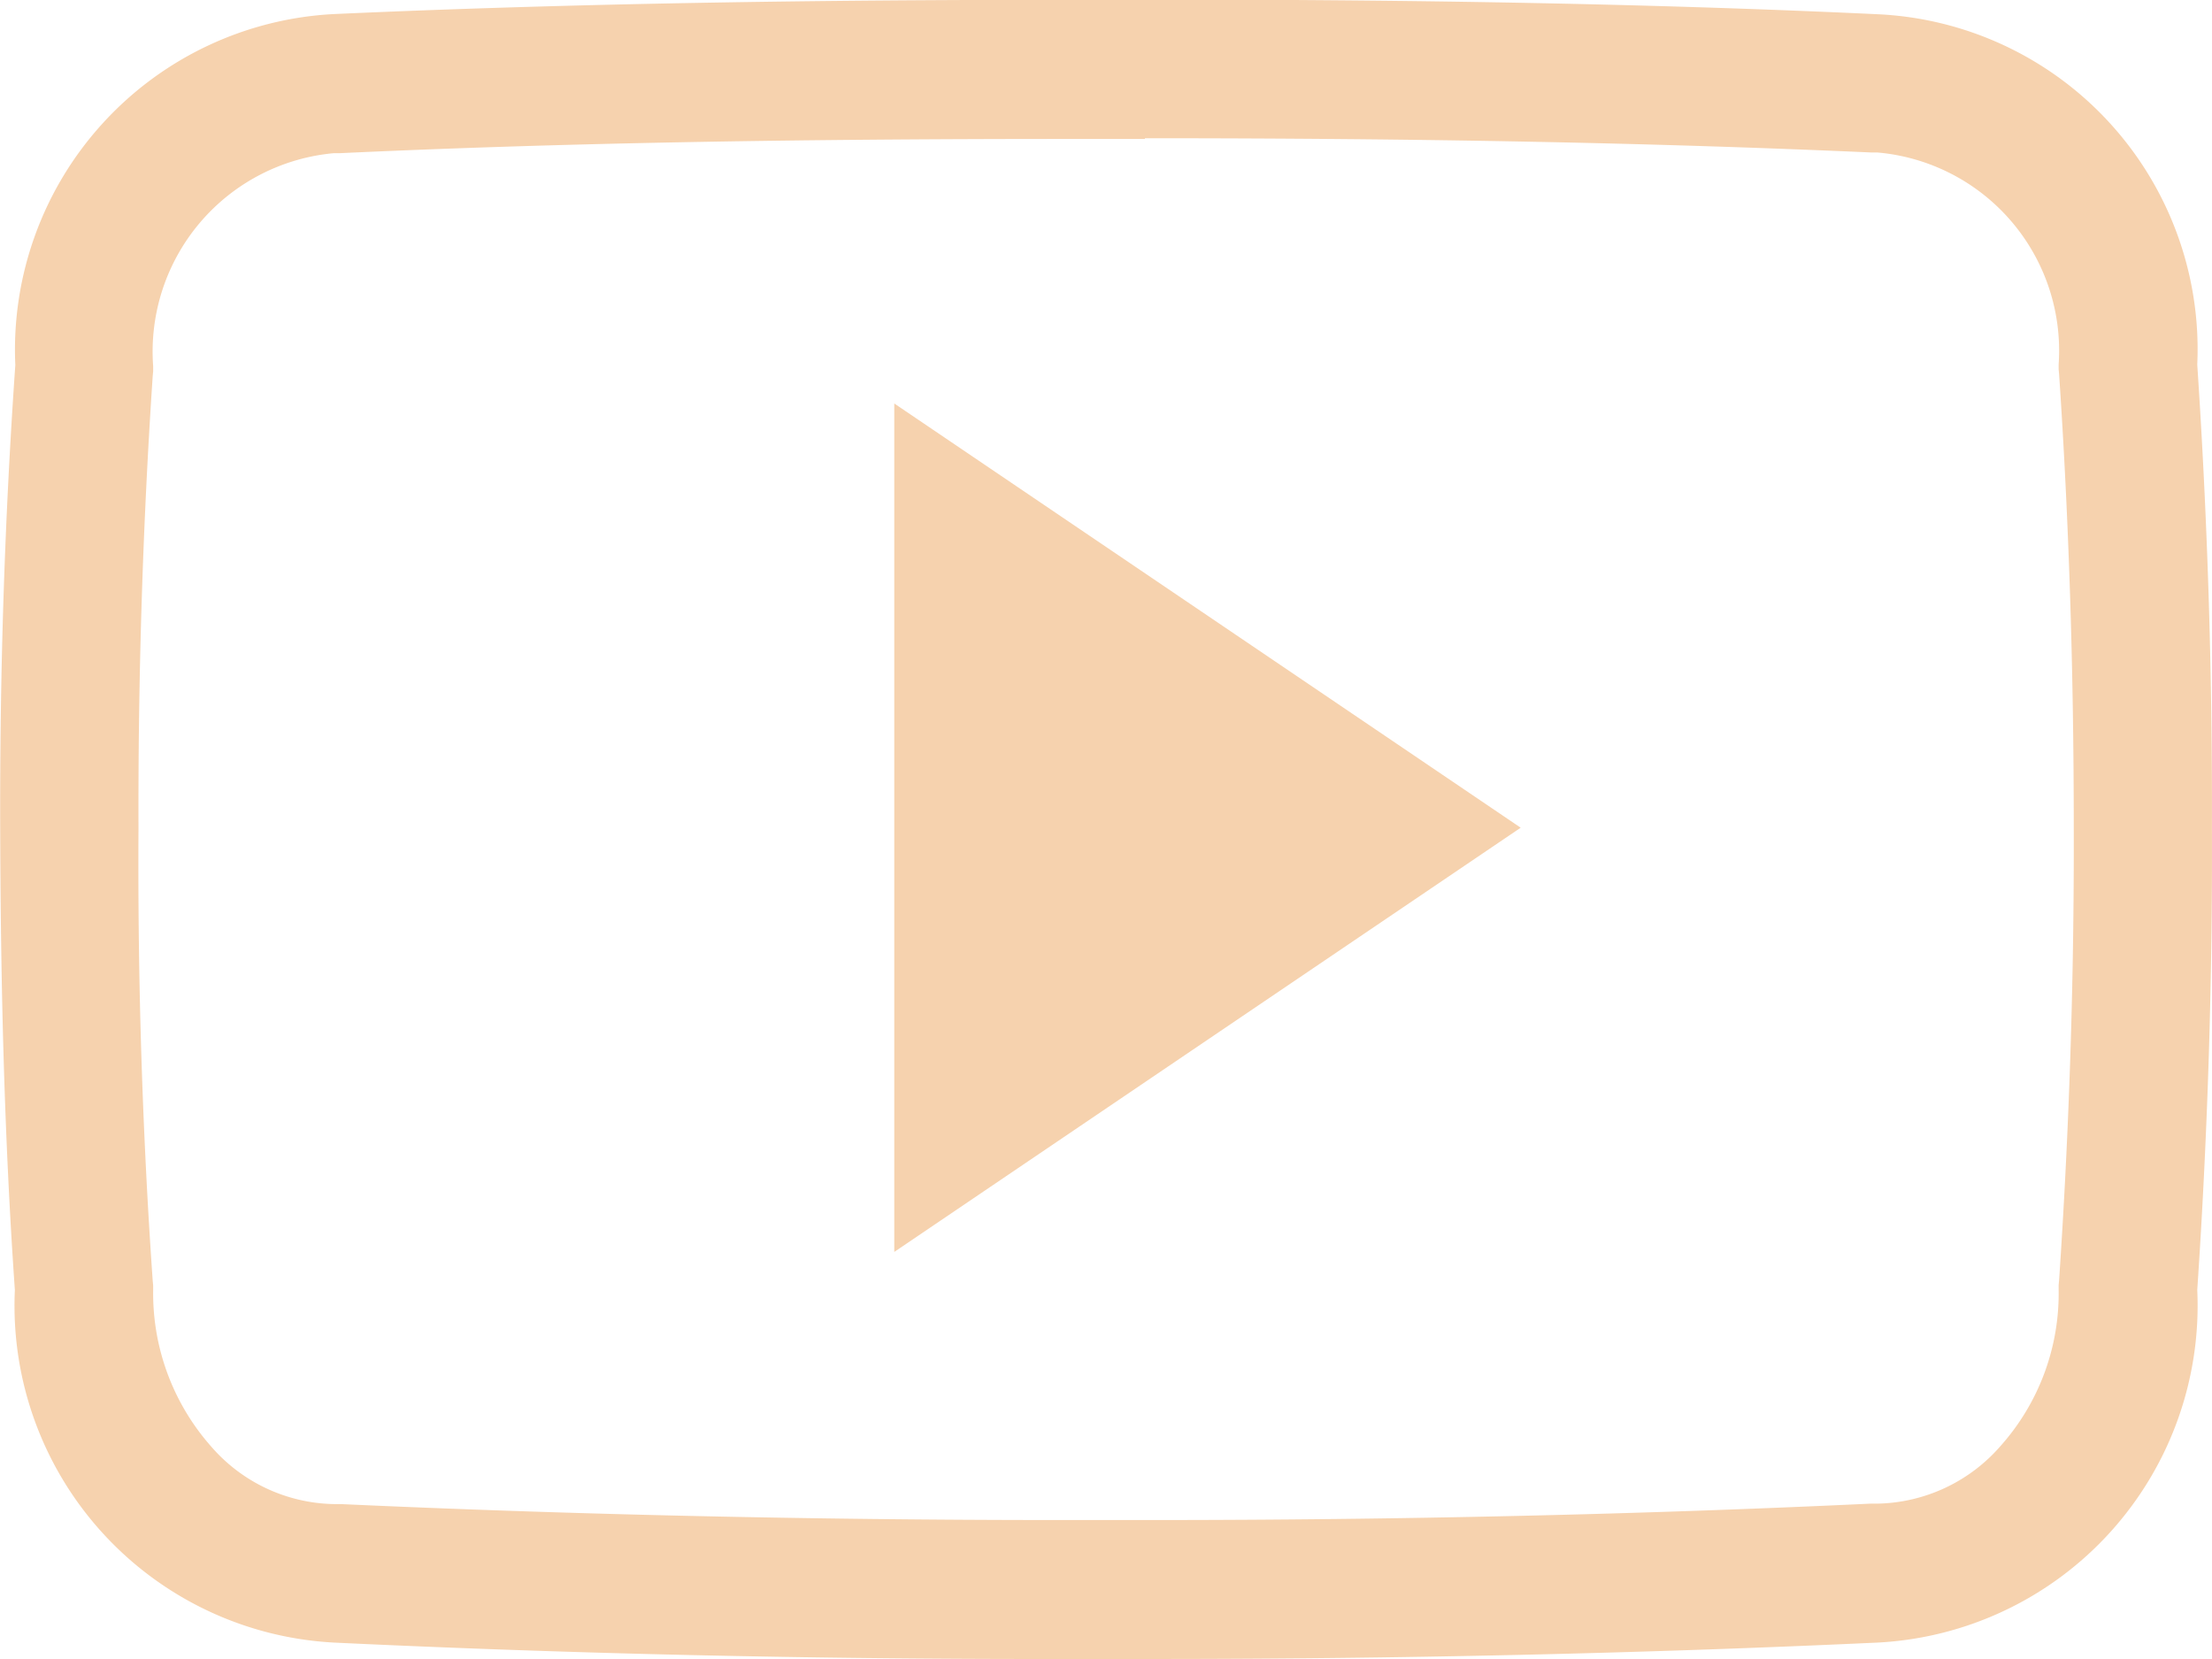
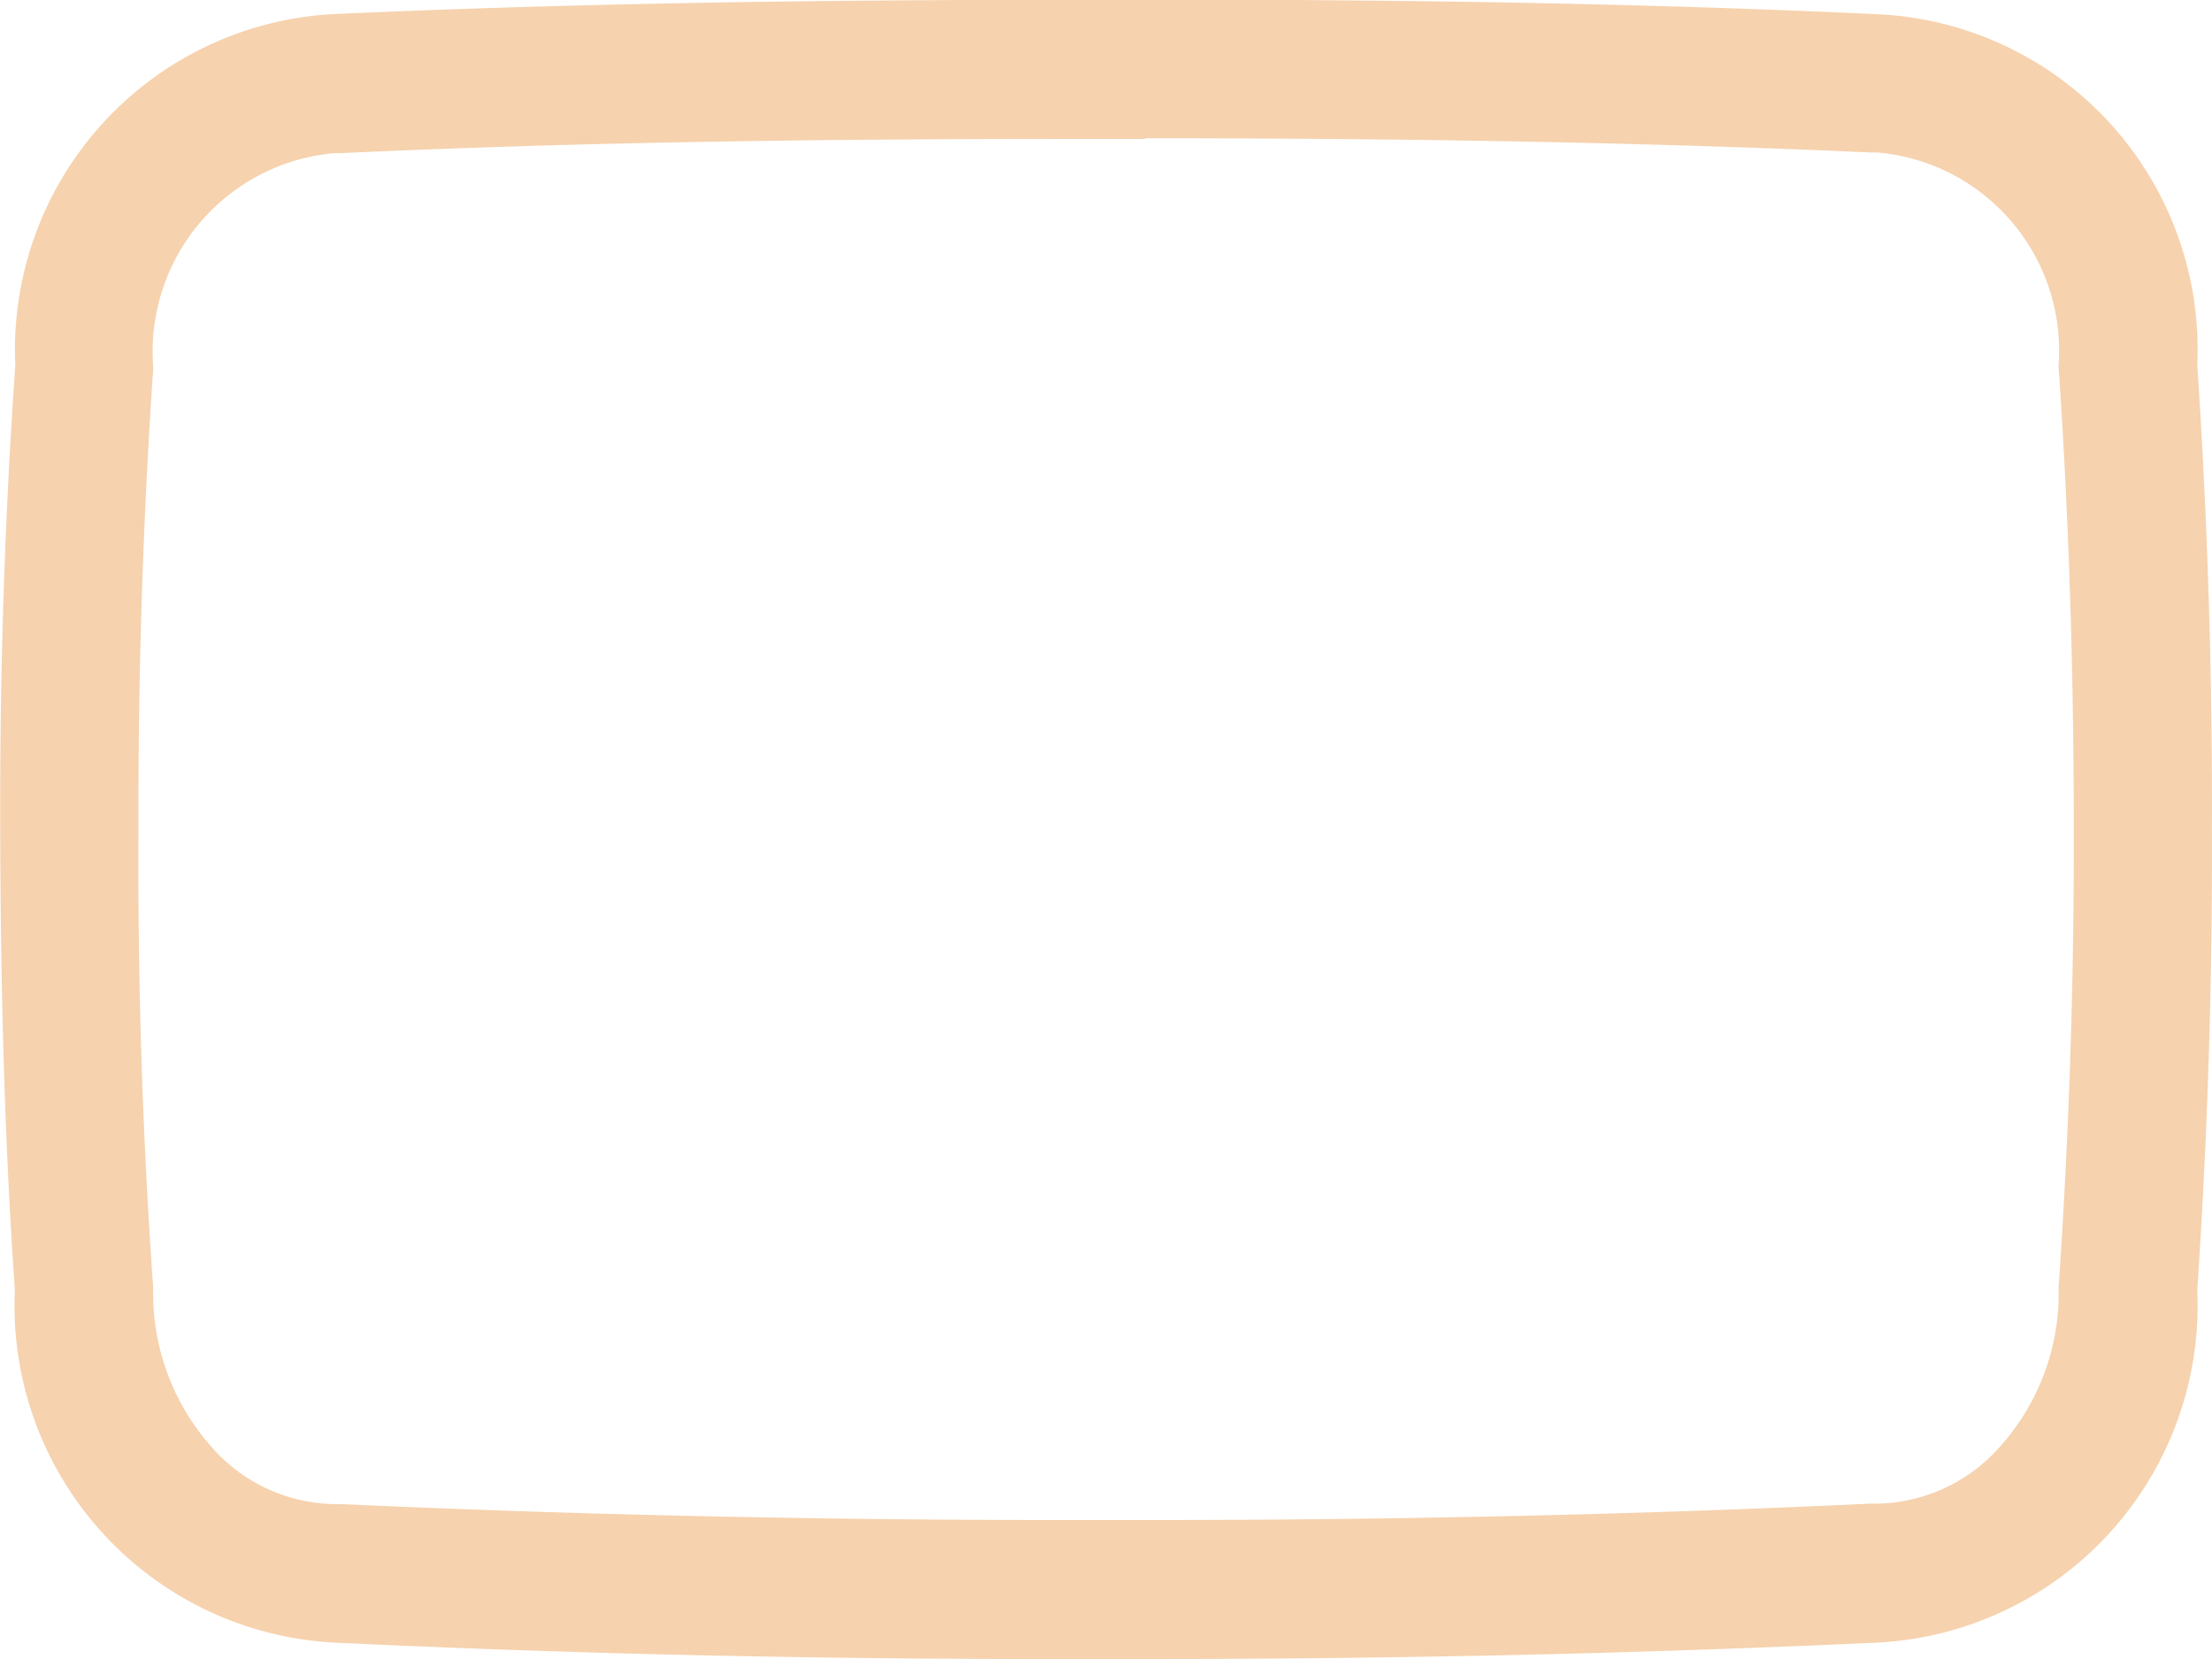
<svg xmlns="http://www.w3.org/2000/svg" id="Youtube" width="34.659" height="26" viewBox="0 0 34.659 26">
  <g id="Group_69" data-name="Group 69">
    <path id="Path_59" data-name="Path 59" d="M17.932,66.166c4.42,0,8.035.074,11.379.223h.095a3.117,3.117,0,0,1,2.843,3.324v.074l.007.074c.156,2.3.23,4.691.23,7.1h0c.007,2.41-.074,4.8-.23,7.1l-.007.074v.074a3.587,3.587,0,0,1-.907,2.444,2.62,2.62,0,0,1-1.936.907H29.3c-3.581.169-7.365.257-11.264.257H16.585c-3.913,0-7.7-.088-11.25-.25H5.226A2.606,2.606,0,0,1,3.3,86.663a3.62,3.62,0,0,1-.907-2.444v-.074l-.007-.074c-.162-2.308-.237-4.7-.223-7.087V76.97c-.007-2.389.068-4.772.223-7.08l.007-.074V69.74A3.121,3.121,0,0,1,5.226,66.4h.095c3.351-.156,6.965-.223,11.386-.223h1.225m0-2.18H16.713c-3.9,0-7.73.054-11.48.223a5.267,5.267,0,0,0-5,5.5c-.169,2.423-.244,4.833-.237,7.25s.061,4.826.23,7.243a5.286,5.286,0,0,0,5,5.524q5.564.264,11.359.257h1.462q5.8,0,11.365-.257a5.287,5.287,0,0,0,5.009-5.524q.244-3.625.23-7.25c.007-2.417-.068-4.826-.23-7.25a5.256,5.256,0,0,0-5.009-5.49c-3.75-.176-7.575-.23-11.48-.23Z" transform="translate(0.007 -64)" fill="#f6d2ae" />
  </g>
  <g id="Group_70" data-name="Group 70" transform="translate(14.012 6.322)">
-     <path id="Path_60" data-name="Path 60" d="M207,170.694V157.4l9.815,6.647Z" transform="translate(-207 -157.4)" fill="#f6d2ae" />
-   </g>
+     </g>
</svg>